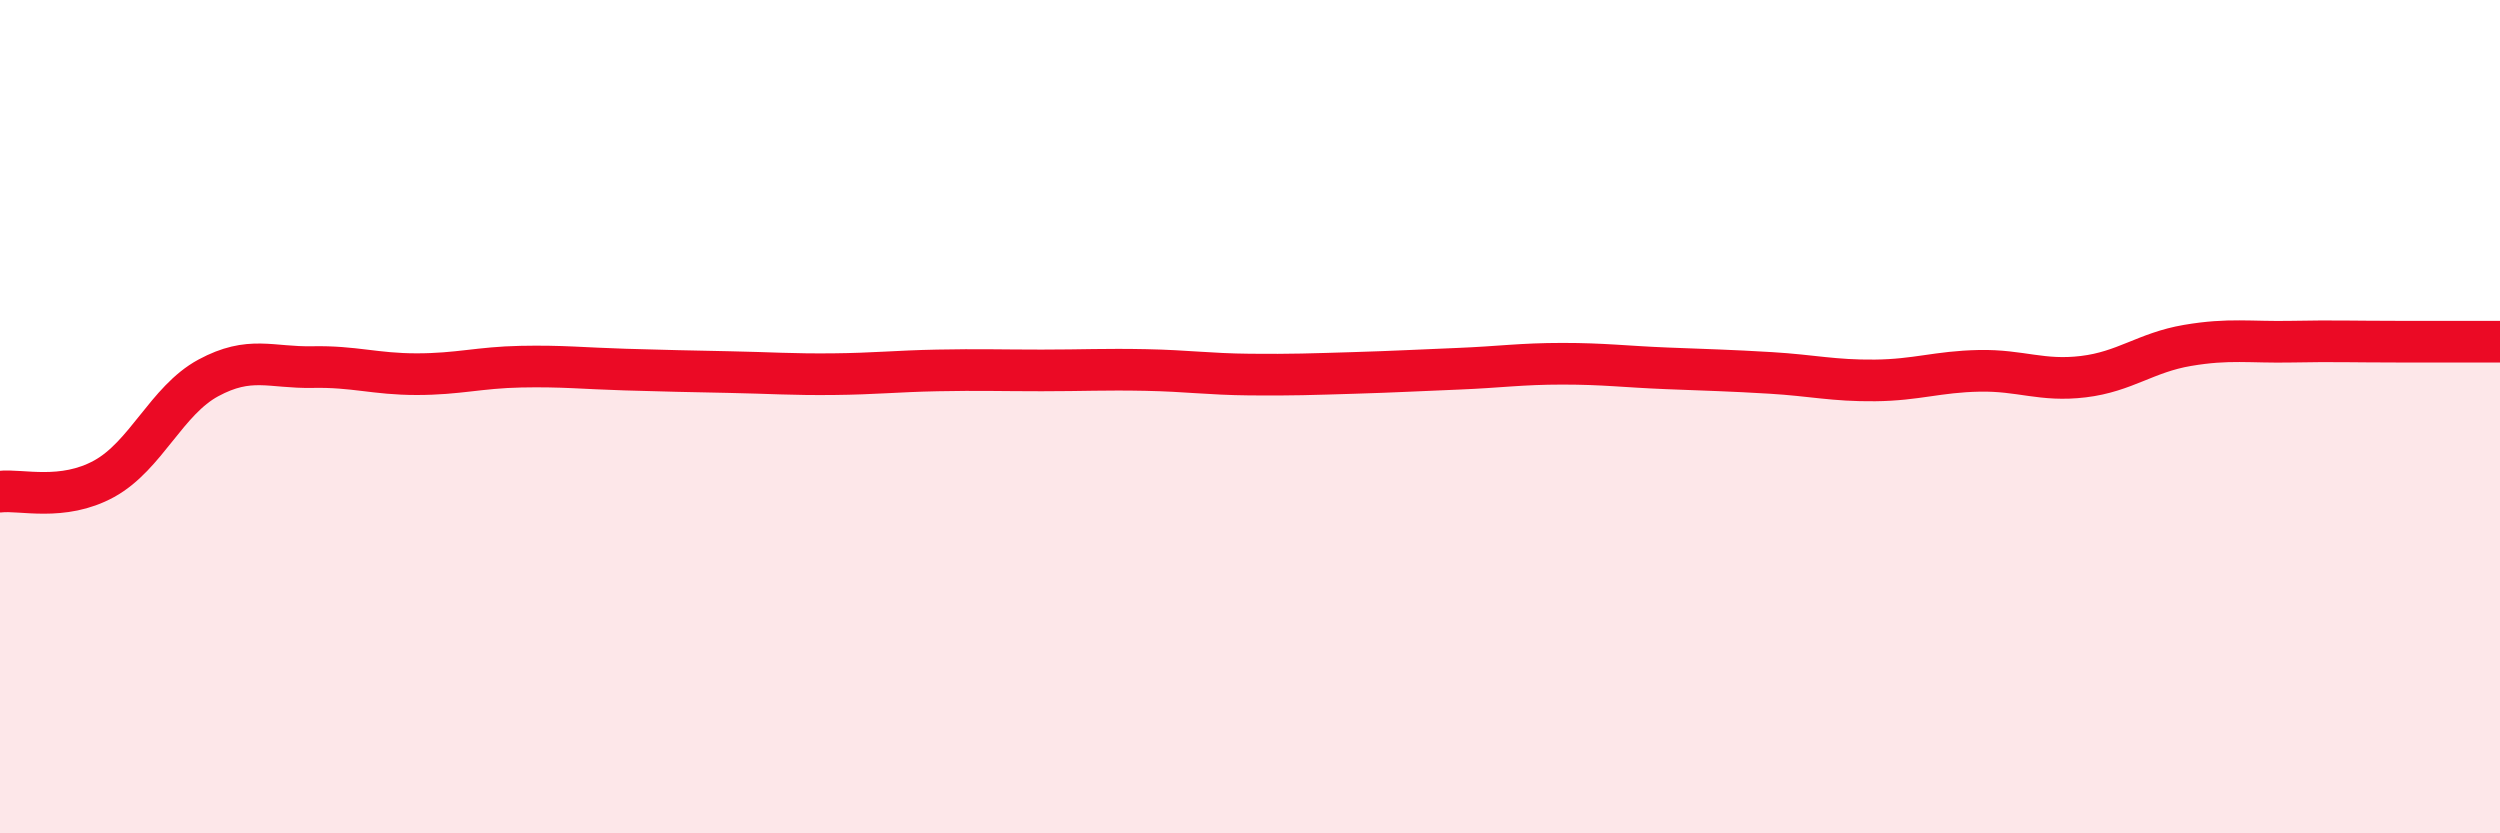
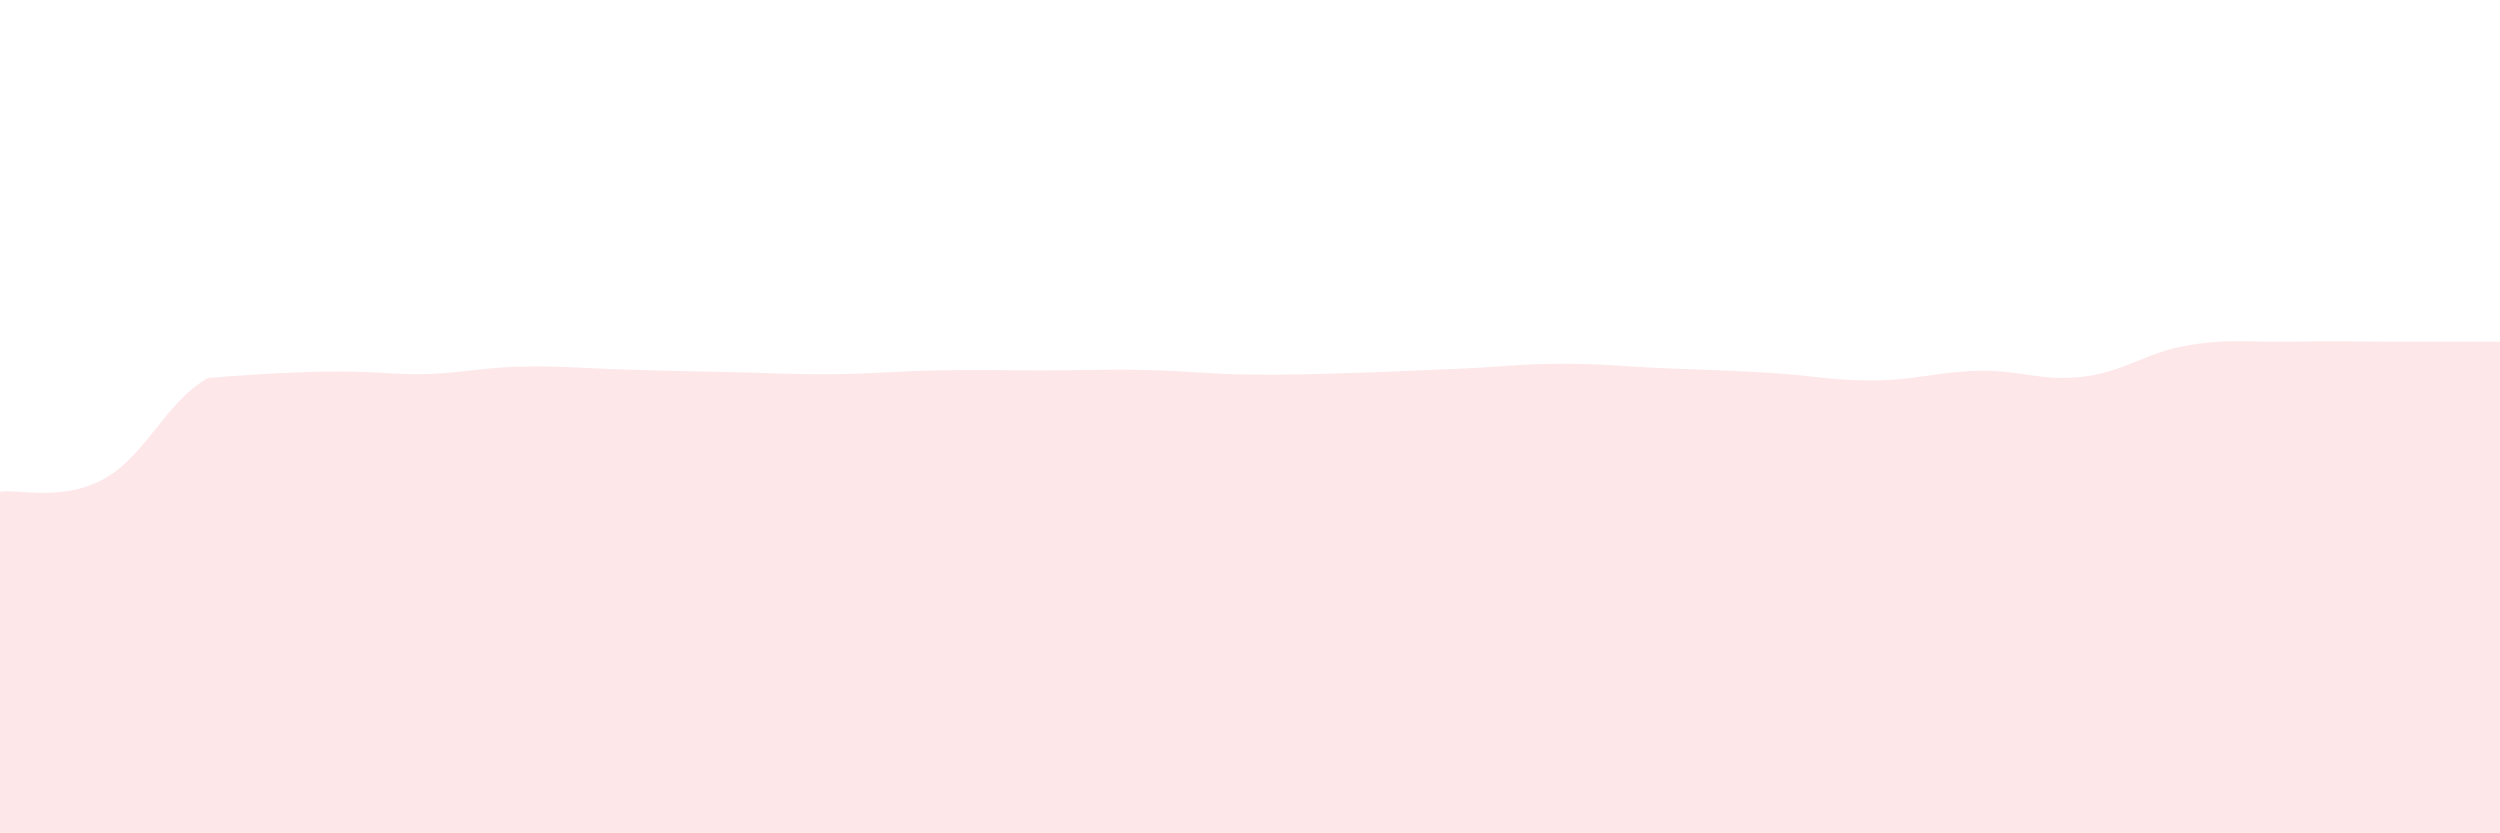
<svg xmlns="http://www.w3.org/2000/svg" width="60" height="20" viewBox="0 0 60 20">
-   <path d="M 0,11.8 C 0.5,11.74 1.5,12.04 2.5,11.49 C 3.5,10.94 4,9.61 5,9.07 C 6,8.53 6.5,8.83 7.5,8.81 C 8.5,8.79 9,8.98 10,8.98 C 11,8.98 11.5,8.82 12.5,8.8 C 13.5,8.78 14,8.84 15,8.87 C 16,8.9 16.5,8.91 17.5,8.93 C 18.5,8.95 19,8.99 20,8.98 C 21,8.97 21.5,8.91 22.5,8.89 C 23.5,8.87 24,8.89 25,8.89 C 26,8.89 26.5,8.86 27.5,8.88 C 28.5,8.9 29,8.98 30,8.99 C 31,9 31.5,8.98 32.5,8.95 C 33.5,8.92 34,8.89 35,8.85 C 36,8.81 36.5,8.73 37.5,8.73 C 38.5,8.73 39,8.8 40,8.84 C 41,8.88 41.5,8.89 42.5,8.95 C 43.5,9.01 44,9.14 45,9.13 C 46,9.12 46.5,8.92 47.5,8.9 C 48.5,8.88 49,9.16 50,9.04 C 51,8.92 51.5,8.46 52.5,8.29 C 53.5,8.12 54,8.22 55,8.2 C 56,8.18 56.5,8.2 57.5,8.2 C 58.5,8.2 59.5,8.2 60,8.2L60 20L0 20Z" fill="#EB0A25" opacity="0.1" stroke-linecap="round" stroke-linejoin="round" />
-   <path d="M 0,11.8 C 0.5,11.74 1.5,12.04 2.5,11.49 C 3.5,10.94 4,9.61 5,9.07 C 6,8.53 6.5,8.83 7.5,8.81 C 8.5,8.79 9,8.98 10,8.98 C 11,8.98 11.5,8.82 12.5,8.8 C 13.5,8.78 14,8.84 15,8.87 C 16,8.9 16.5,8.91 17.5,8.93 C 18.5,8.95 19,8.99 20,8.98 C 21,8.97 21.5,8.91 22.5,8.89 C 23.5,8.87 24,8.89 25,8.89 C 26,8.89 26.5,8.86 27.5,8.88 C 28.5,8.9 29,8.98 30,8.99 C 31,9 31.5,8.98 32.5,8.95 C 33.5,8.92 34,8.89 35,8.85 C 36,8.81 36.5,8.73 37.5,8.73 C 38.5,8.73 39,8.8 40,8.84 C 41,8.88 41.5,8.89 42.5,8.95 C 43.5,9.01 44,9.14 45,9.13 C 46,9.12 46.5,8.92 47.5,8.9 C 48.5,8.88 49,9.16 50,9.04 C 51,8.92 51.5,8.46 52.5,8.29 C 53.5,8.12 54,8.22 55,8.2 C 56,8.18 56.5,8.2 57.5,8.2 C 58.5,8.2 59.5,8.2 60,8.2" stroke="#EB0A25" stroke-width="1" fill="none" stroke-linecap="round" stroke-linejoin="round" />
+   <path d="M 0,11.8 C 0.5,11.74 1.5,12.04 2.5,11.49 C 3.5,10.94 4,9.61 5,9.07 C 8.5,8.79 9,8.98 10,8.98 C 11,8.98 11.5,8.82 12.5,8.8 C 13.5,8.78 14,8.84 15,8.87 C 16,8.9 16.5,8.91 17.5,8.93 C 18.5,8.95 19,8.99 20,8.98 C 21,8.97 21.5,8.91 22.5,8.89 C 23.5,8.87 24,8.89 25,8.89 C 26,8.89 26.5,8.86 27.5,8.88 C 28.5,8.9 29,8.98 30,8.99 C 31,9 31.5,8.98 32.5,8.95 C 33.5,8.92 34,8.89 35,8.85 C 36,8.81 36.5,8.73 37.5,8.73 C 38.5,8.73 39,8.8 40,8.84 C 41,8.88 41.5,8.89 42.5,8.95 C 43.5,9.01 44,9.14 45,9.13 C 46,9.12 46.5,8.92 47.5,8.9 C 48.5,8.88 49,9.16 50,9.04 C 51,8.92 51.5,8.46 52.5,8.29 C 53.5,8.12 54,8.22 55,8.2 C 56,8.18 56.5,8.2 57.5,8.2 C 58.5,8.2 59.5,8.2 60,8.2L60 20L0 20Z" fill="#EB0A25" opacity="0.1" stroke-linecap="round" stroke-linejoin="round" />
</svg>